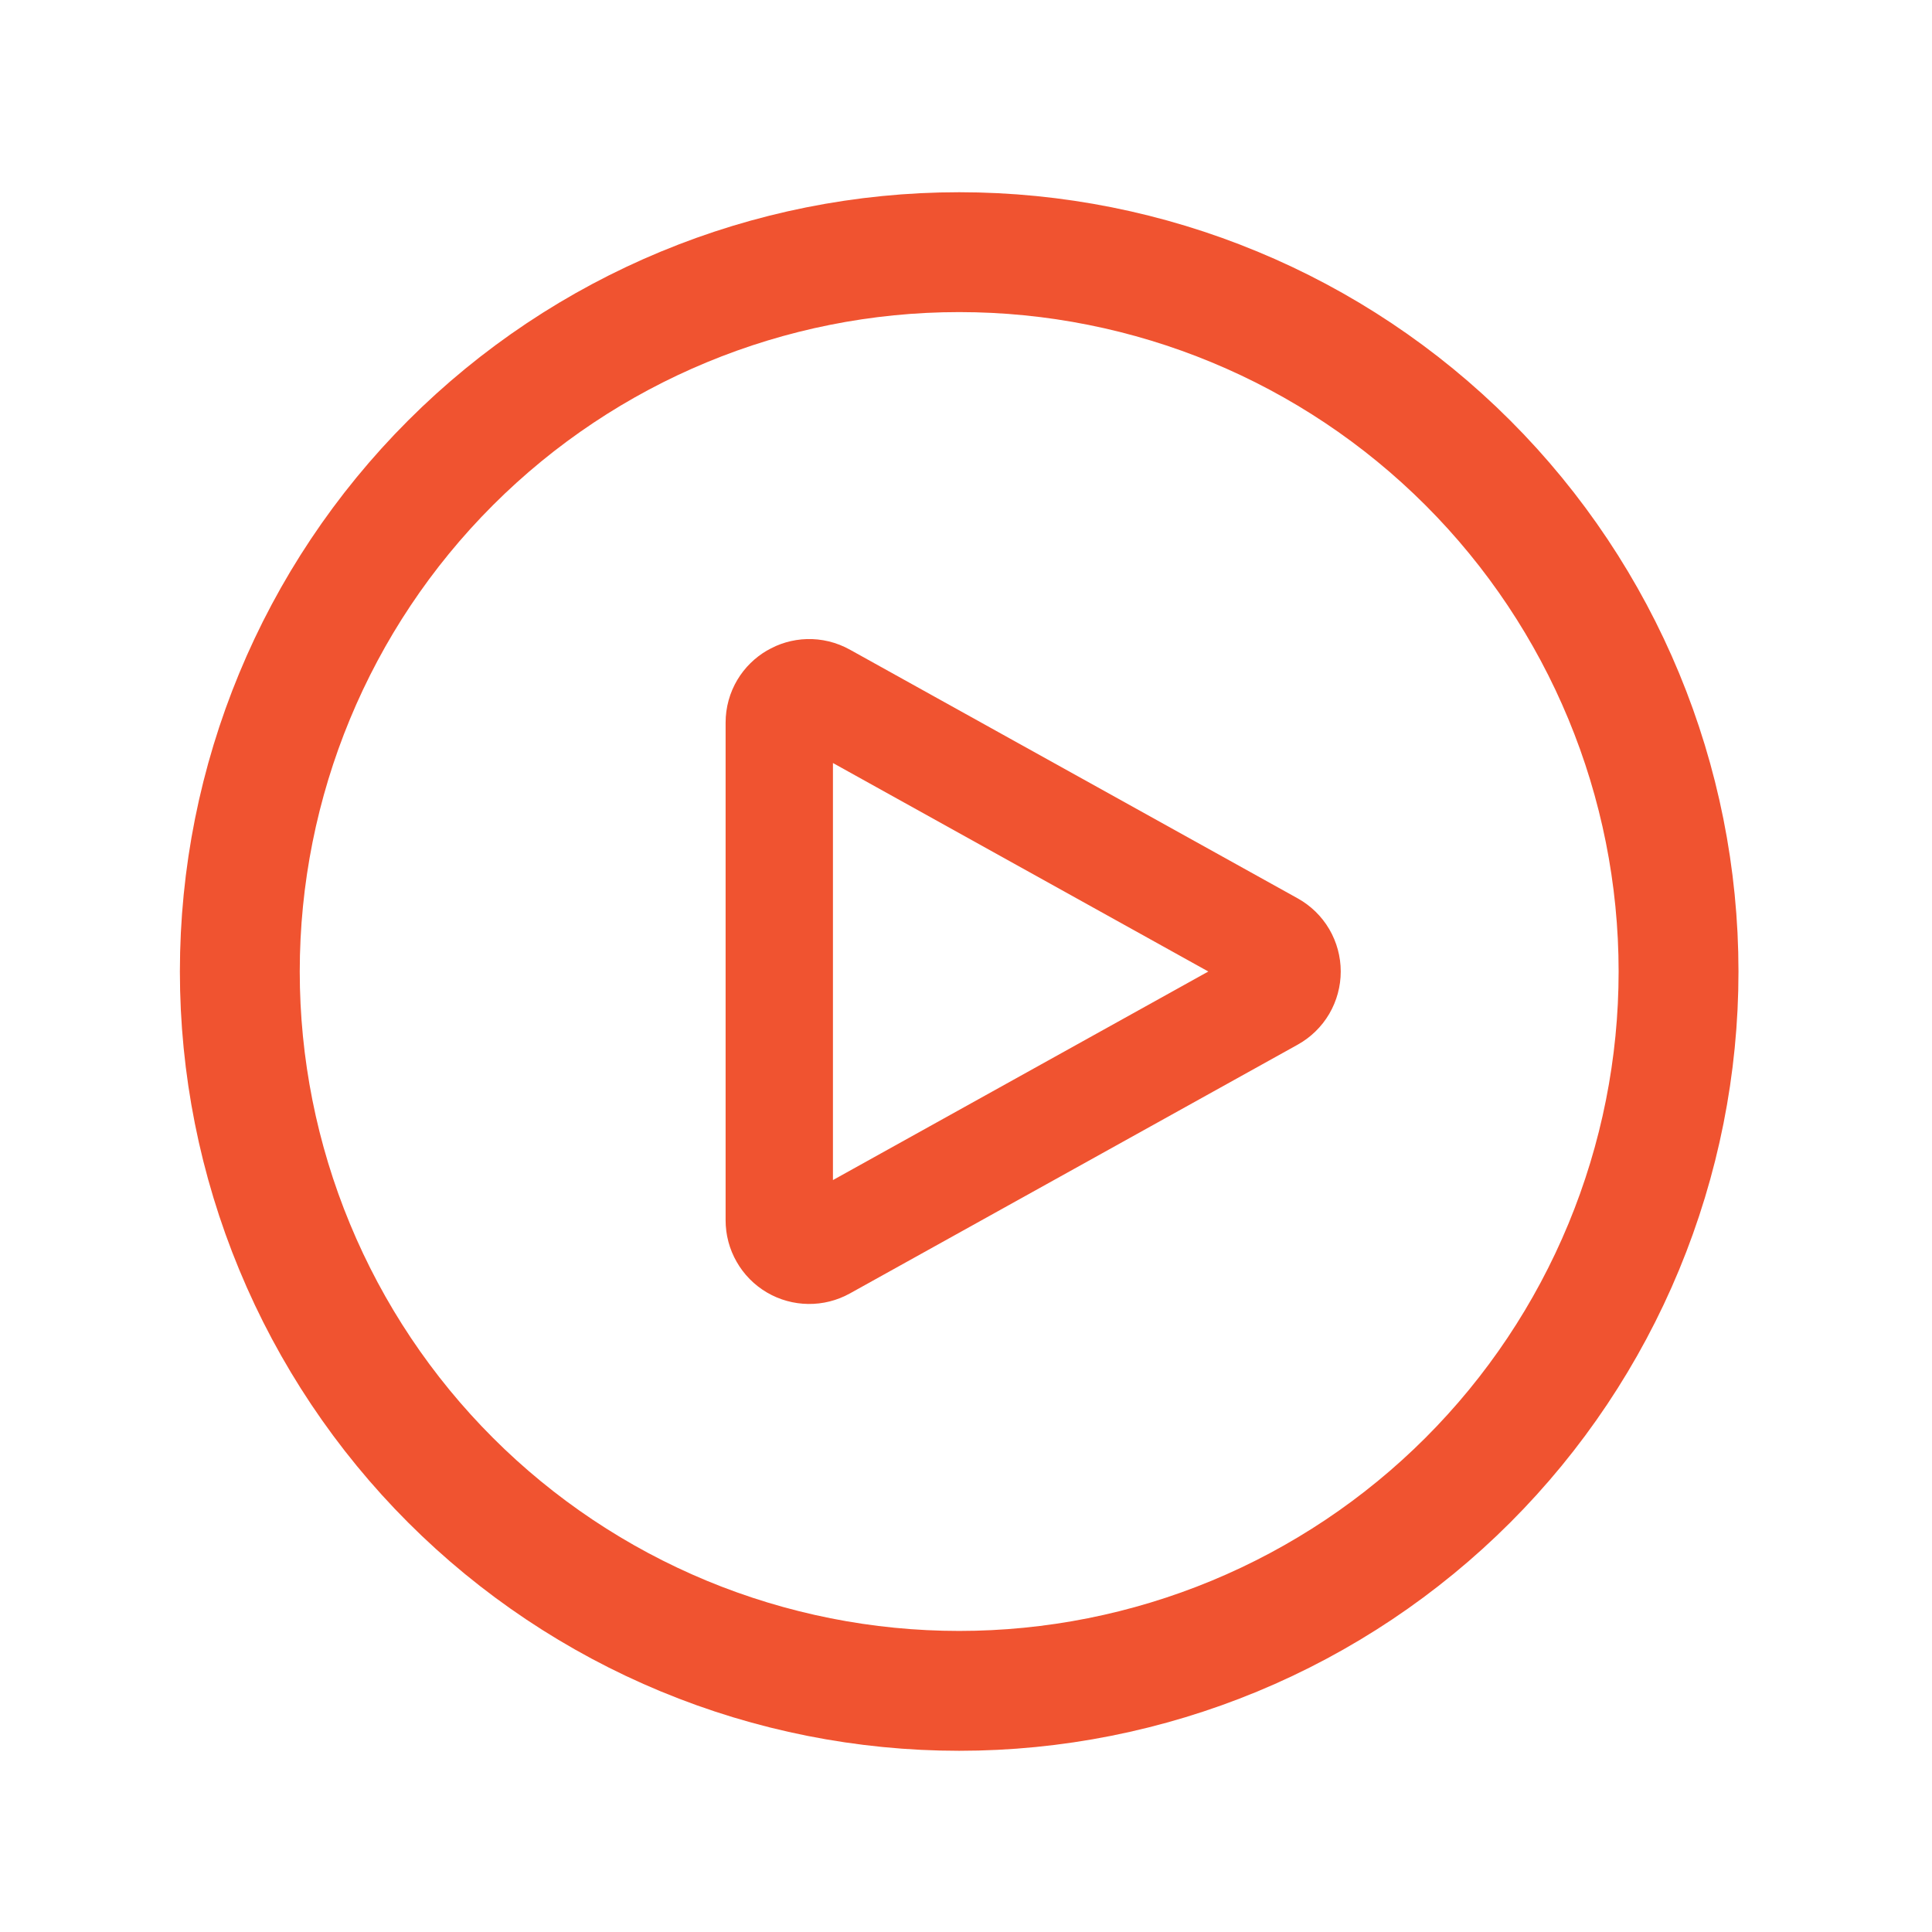
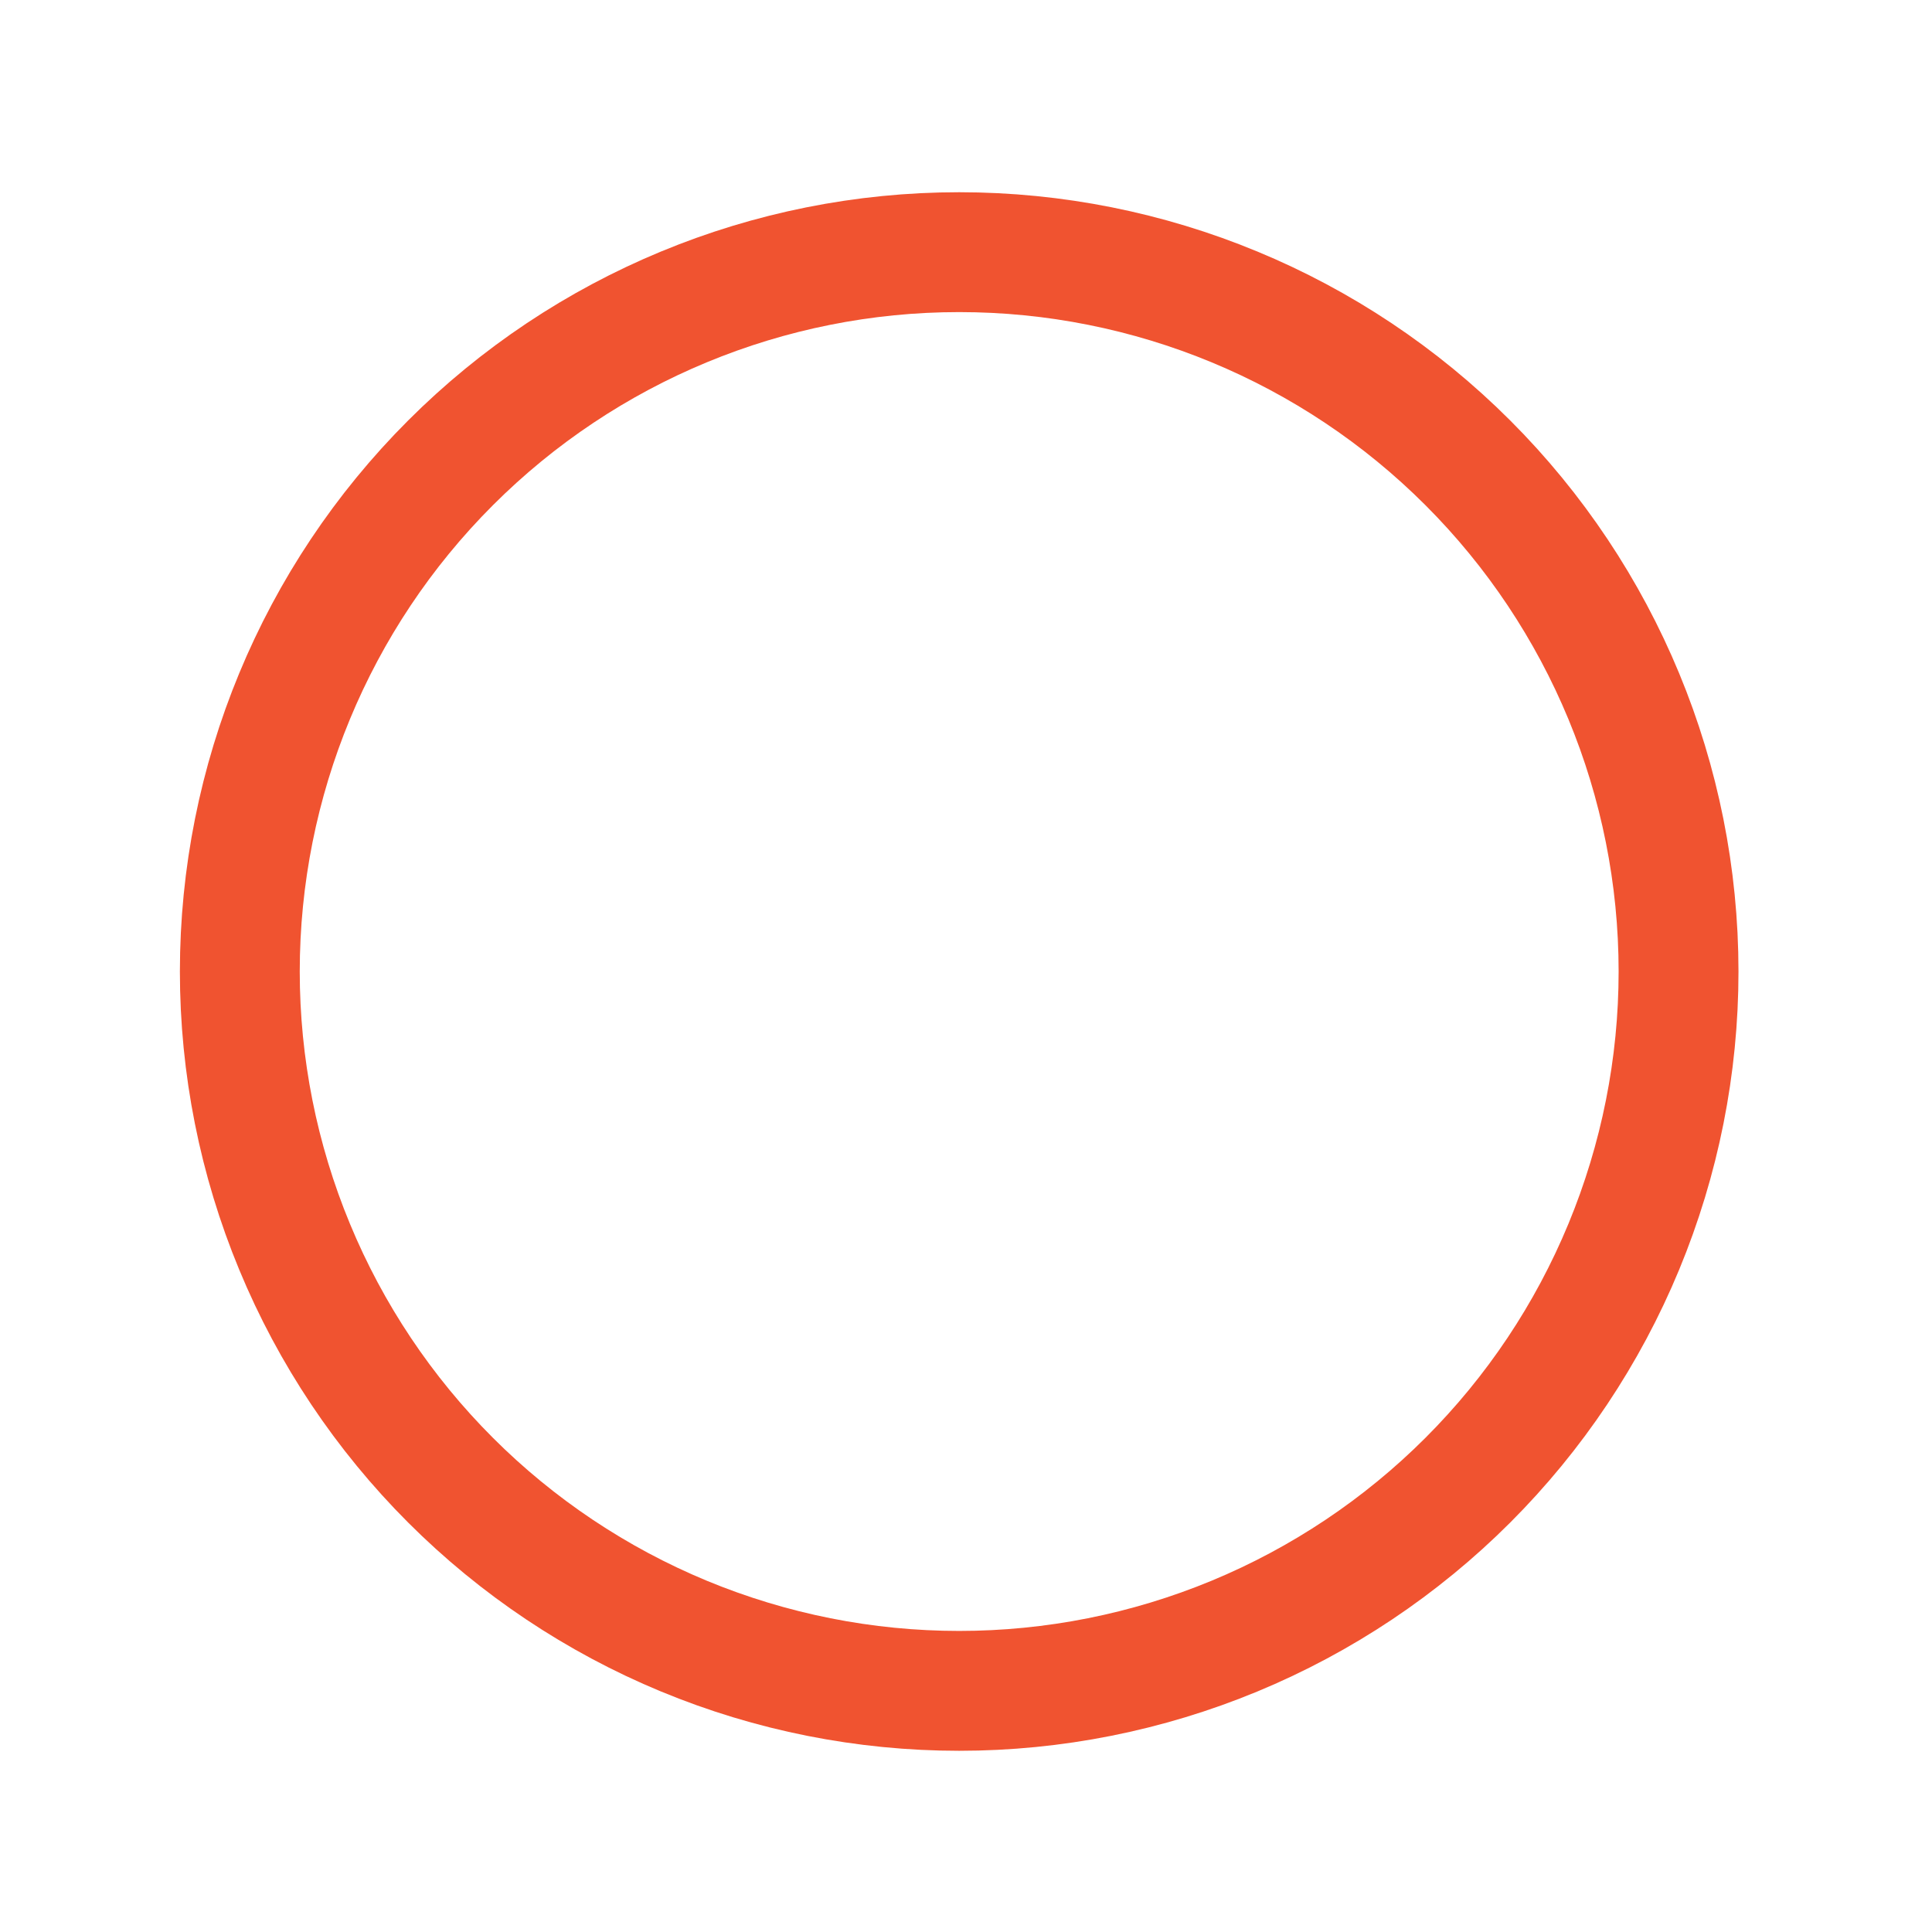
<svg xmlns="http://www.w3.org/2000/svg" width="54" height="54" viewBox="0 0 54 54" fill="none">
  <path d="M46.916 27.154C46.916 29.794 46.395 32.409 45.385 34.848C44.375 37.288 42.894 39.504 41.027 41.371C39.16 43.238 36.943 44.719 34.504 45.73C32.064 46.74 29.45 47.26 26.809 47.26C24.169 47.26 21.554 46.74 19.115 45.73C16.676 44.719 14.459 43.238 12.592 41.371C10.725 39.504 9.244 37.288 8.234 34.848C7.223 32.409 6.703 29.794 6.703 27.154C6.703 21.822 8.821 16.707 12.592 12.937C16.363 9.166 21.477 7.048 26.809 7.048C32.142 7.048 37.256 9.166 41.027 12.937C44.797 16.707 46.916 21.822 46.916 27.154Z" stroke="#F05330" stroke-width="3.35" stroke-linecap="round" stroke-linejoin="round" />
-   <path d="M35.543 26.421C35.674 26.494 35.783 26.6 35.859 26.729C35.934 26.858 35.974 27.004 35.974 27.154C35.974 27.303 35.934 27.45 35.859 27.579C35.783 27.708 35.674 27.814 35.543 27.887L23.026 34.841C22.898 34.912 22.754 34.948 22.608 34.946C22.462 34.944 22.32 34.905 22.194 34.831C22.068 34.757 21.964 34.651 21.892 34.524C21.819 34.398 21.781 34.254 21.781 34.108V20.199C21.781 19.56 22.467 19.158 23.026 19.469L35.543 26.421Z" stroke="#F05330" stroke-width="3" stroke-linecap="round" stroke-linejoin="round" />
</svg>